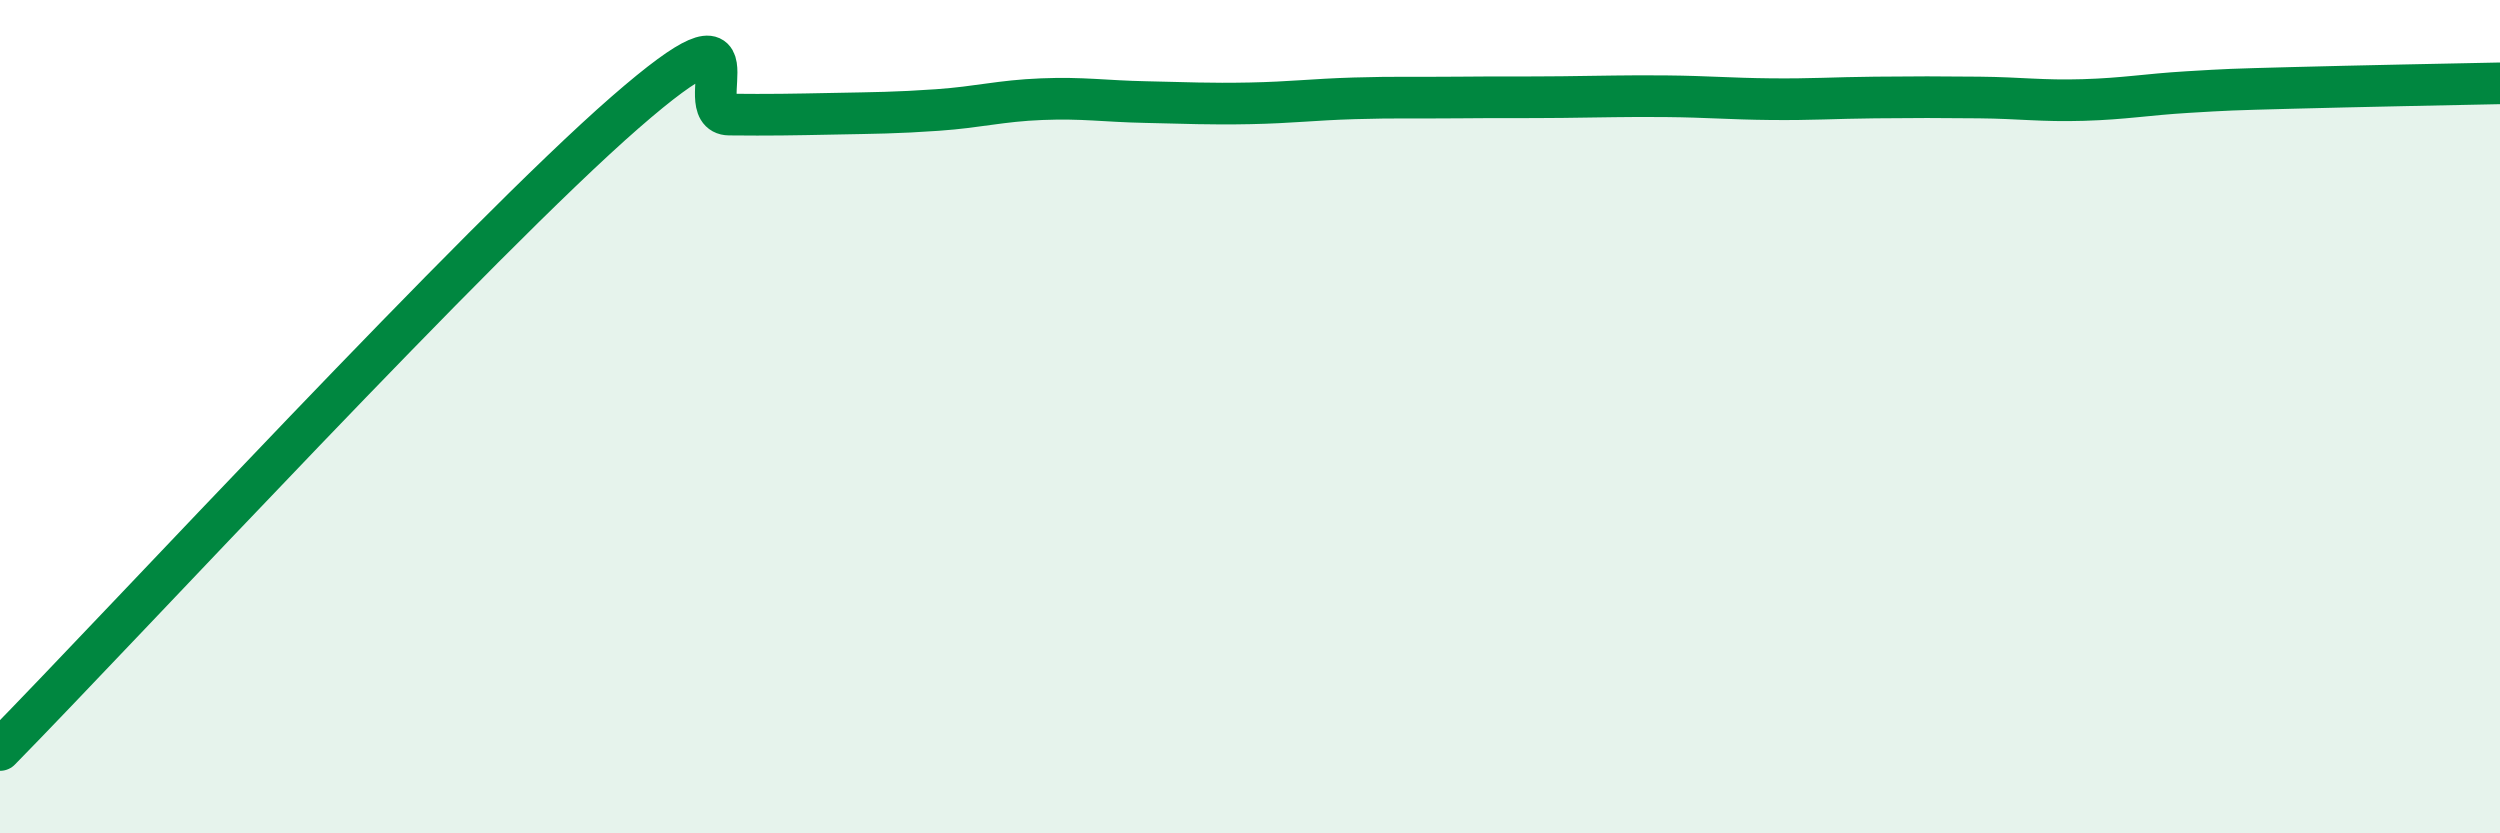
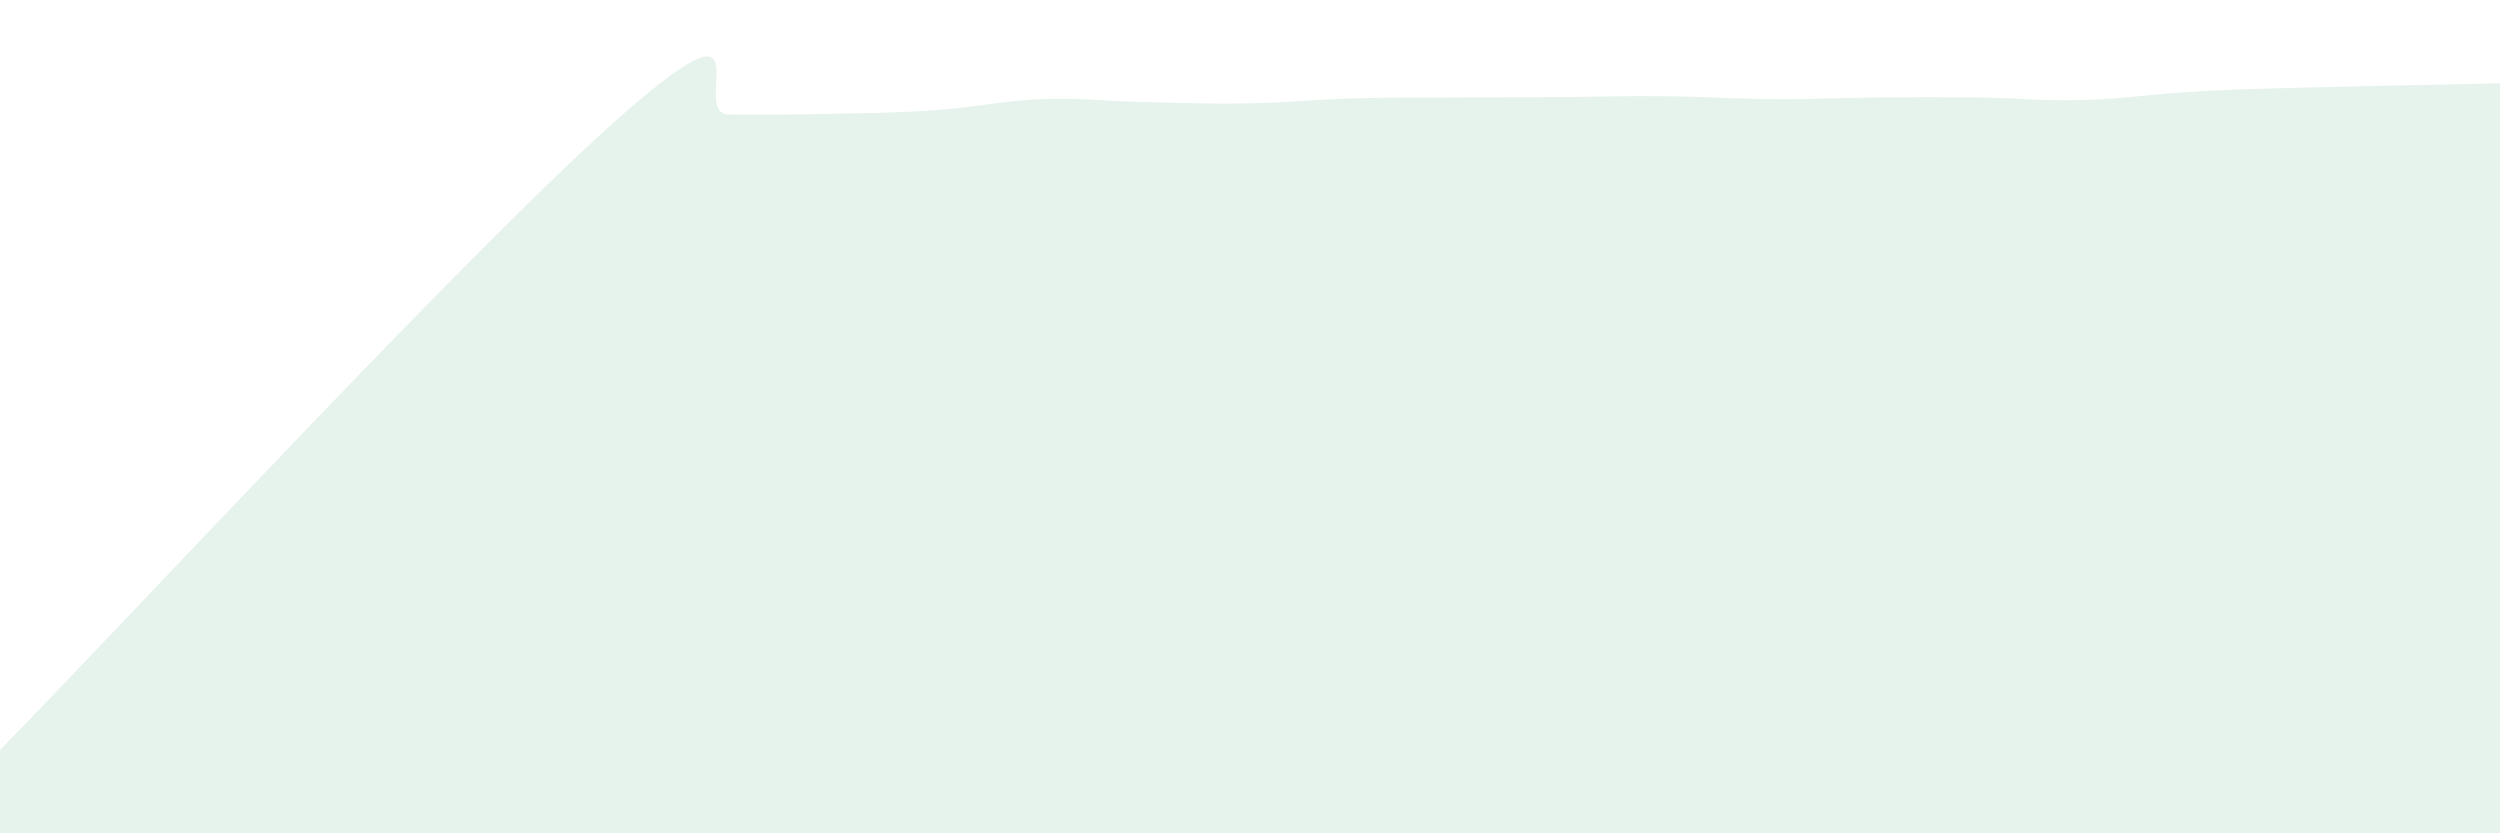
<svg xmlns="http://www.w3.org/2000/svg" width="60" height="20" viewBox="0 0 60 20">
  <path d="M 0,18 C 3,14.94 11.5,5.75 15,2.7 C 18.5,-0.35 16.5,2.74 17.5,2.75 C 18.5,2.76 19,2.75 20,2.73 C 21,2.71 21.5,2.71 22.5,2.64 C 23.5,2.57 24,2.42 25,2.38 C 26,2.34 26.5,2.43 27.5,2.45 C 28.5,2.47 29,2.5 30,2.48 C 31,2.46 31.5,2.39 32.5,2.36 C 33.5,2.33 34,2.35 35,2.34 C 36,2.33 36.5,2.34 37.5,2.33 C 38.5,2.32 39,2.3 40,2.31 C 41,2.32 41.5,2.37 42.5,2.38 C 43.5,2.39 44,2.35 45,2.34 C 46,2.33 46.5,2.33 47.5,2.34 C 48.5,2.35 49,2.43 50,2.4 C 51,2.37 51.5,2.27 52.5,2.21 C 53.5,2.15 53.5,2.15 55,2.11 C 56.5,2.07 59,2.02 60,2L60 20L0 20Z" fill="#008740" opacity="0.1" stroke-linecap="round" stroke-linejoin="round" />
-   <path d="M 0,18 C 3,14.94 11.5,5.75 15,2.7 C 18.5,-0.35 16.5,2.74 17.5,2.75 C 18.5,2.76 19,2.75 20,2.73 C 21,2.71 21.5,2.71 22.5,2.64 C 23.5,2.57 24,2.42 25,2.38 C 26,2.34 26.5,2.43 27.5,2.45 C 28.5,2.47 29,2.5 30,2.48 C 31,2.46 31.5,2.39 32.5,2.36 C 33.5,2.33 34,2.35 35,2.34 C 36,2.33 36.5,2.34 37.5,2.33 C 38.5,2.32 39,2.3 40,2.31 C 41,2.32 41.5,2.37 42.5,2.38 C 43.5,2.39 44,2.35 45,2.34 C 46,2.33 46.5,2.33 47.5,2.34 C 48.5,2.35 49,2.43 50,2.4 C 51,2.37 51.5,2.27 52.5,2.21 C 53.5,2.15 53.5,2.15 55,2.11 C 56.5,2.07 59,2.02 60,2" stroke="#008740" stroke-width="1" fill="none" stroke-linecap="round" stroke-linejoin="round" />
</svg>